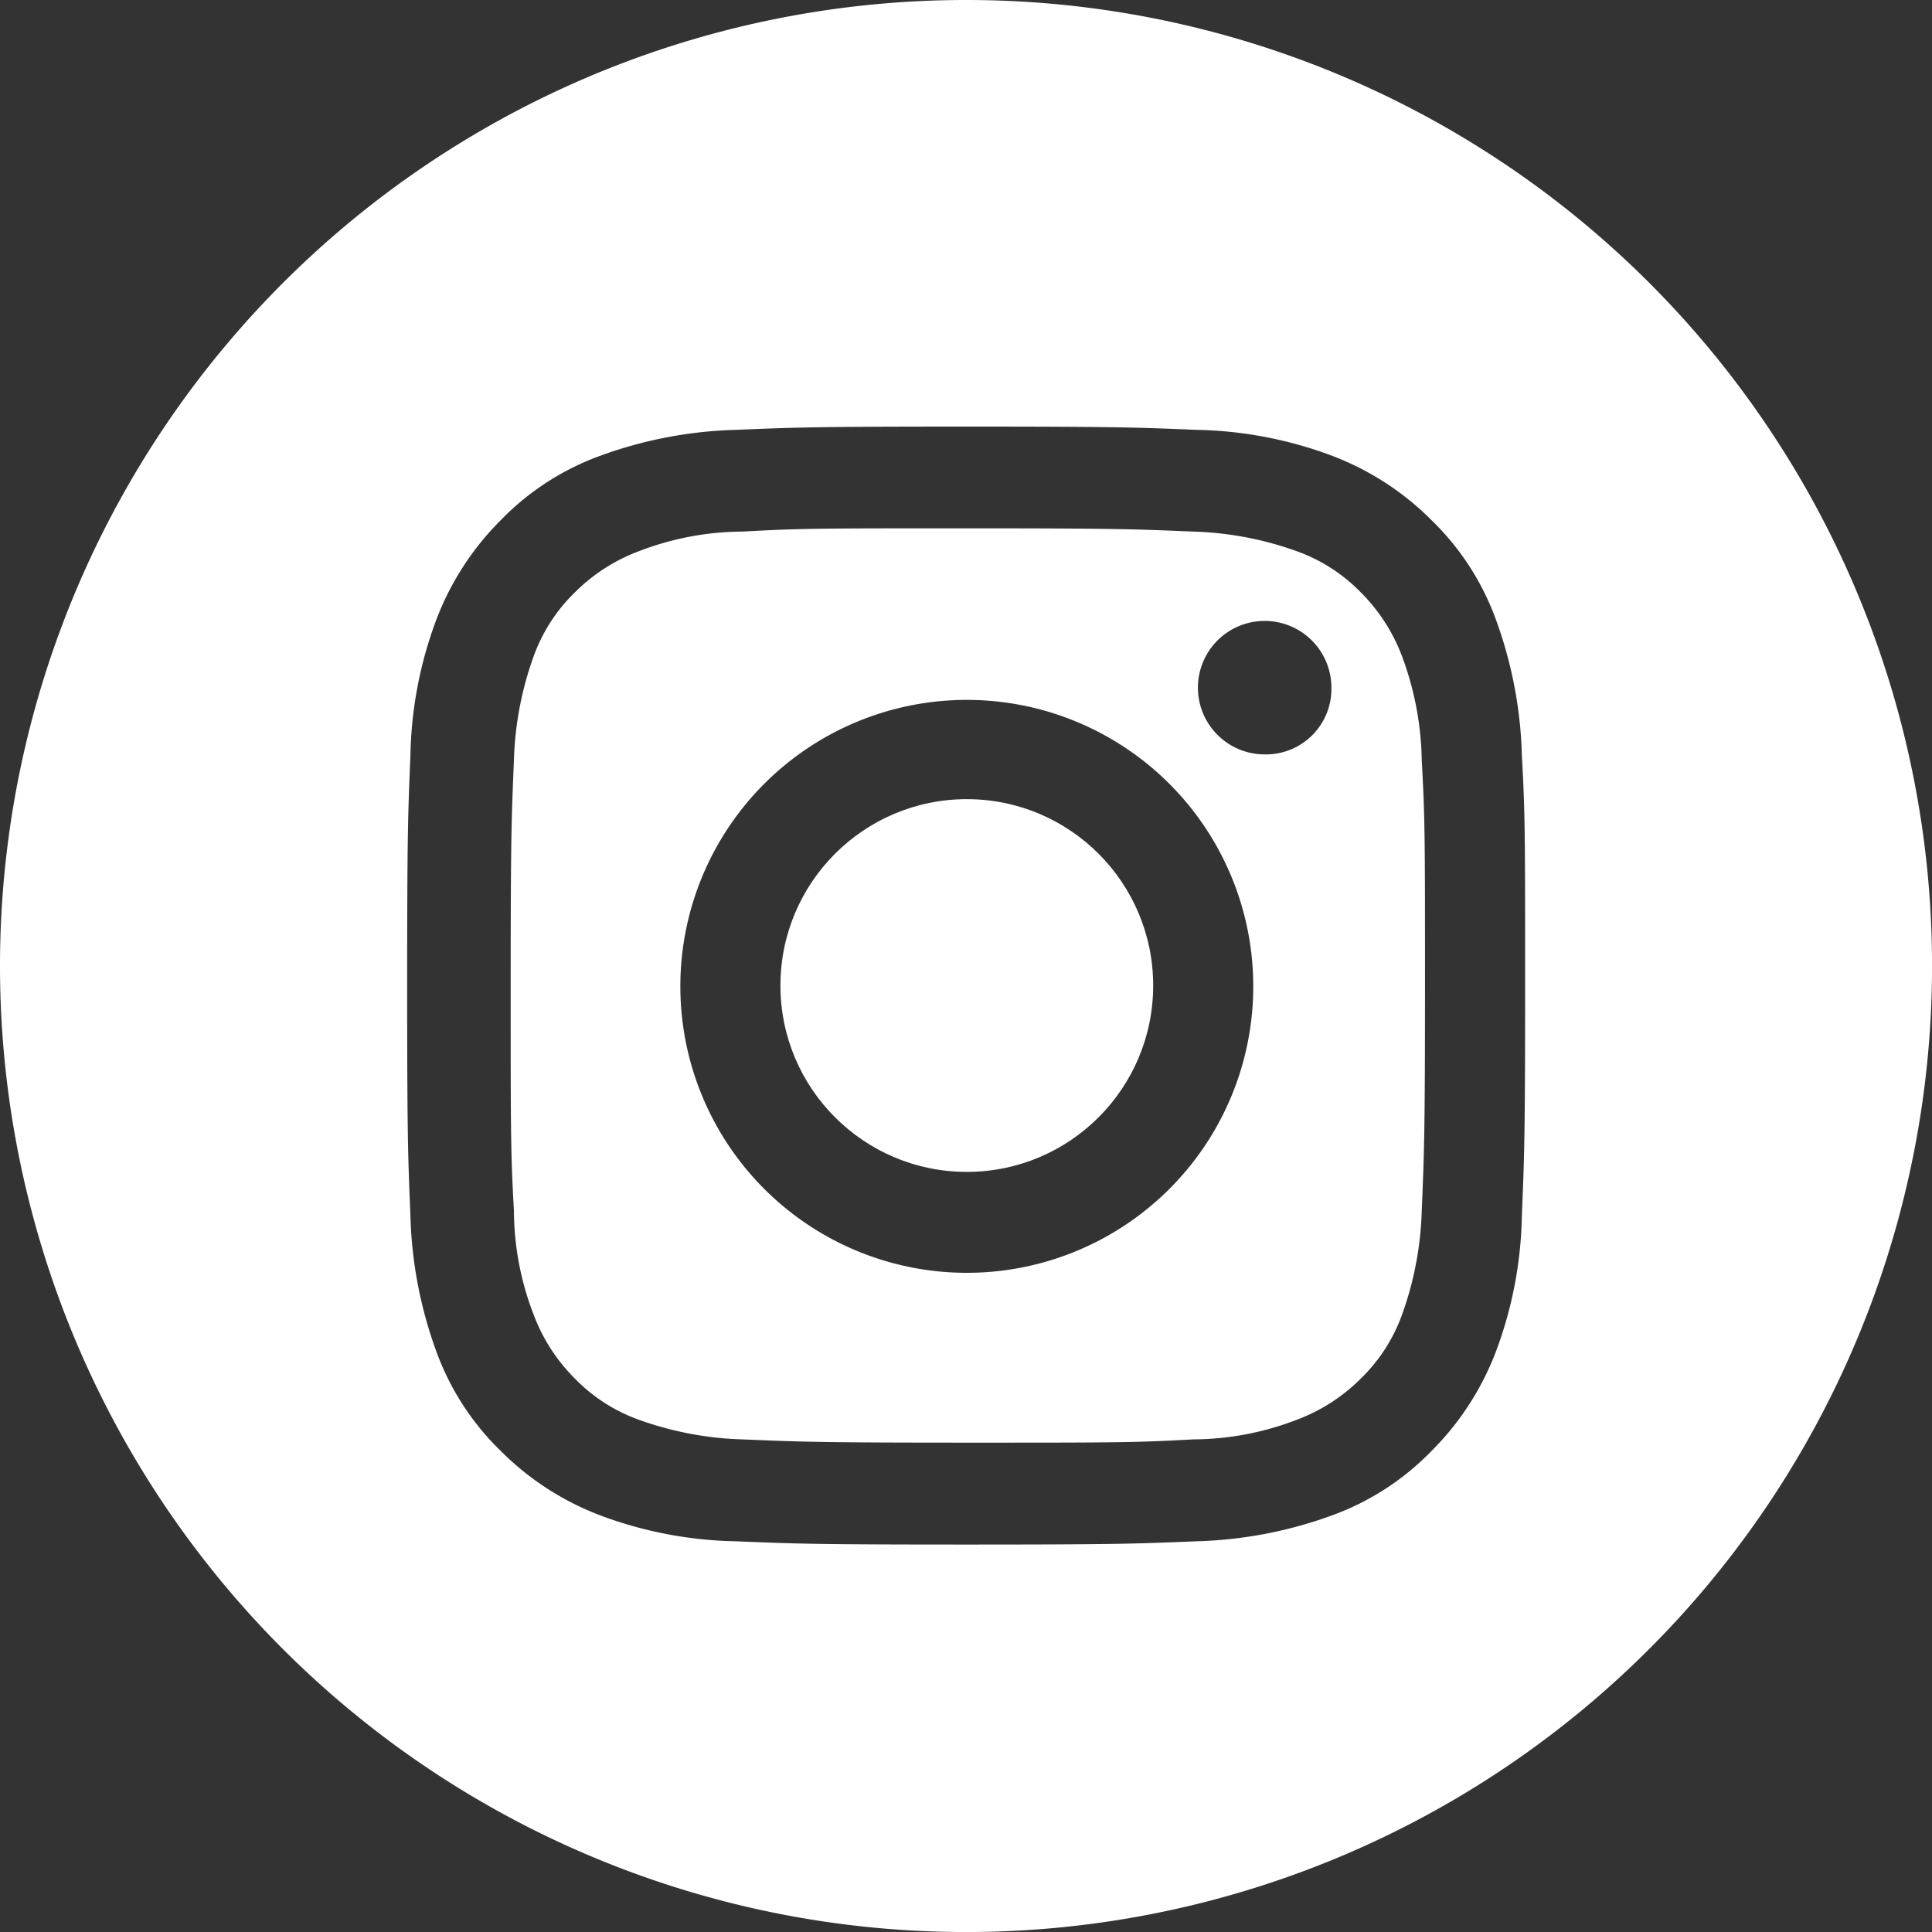
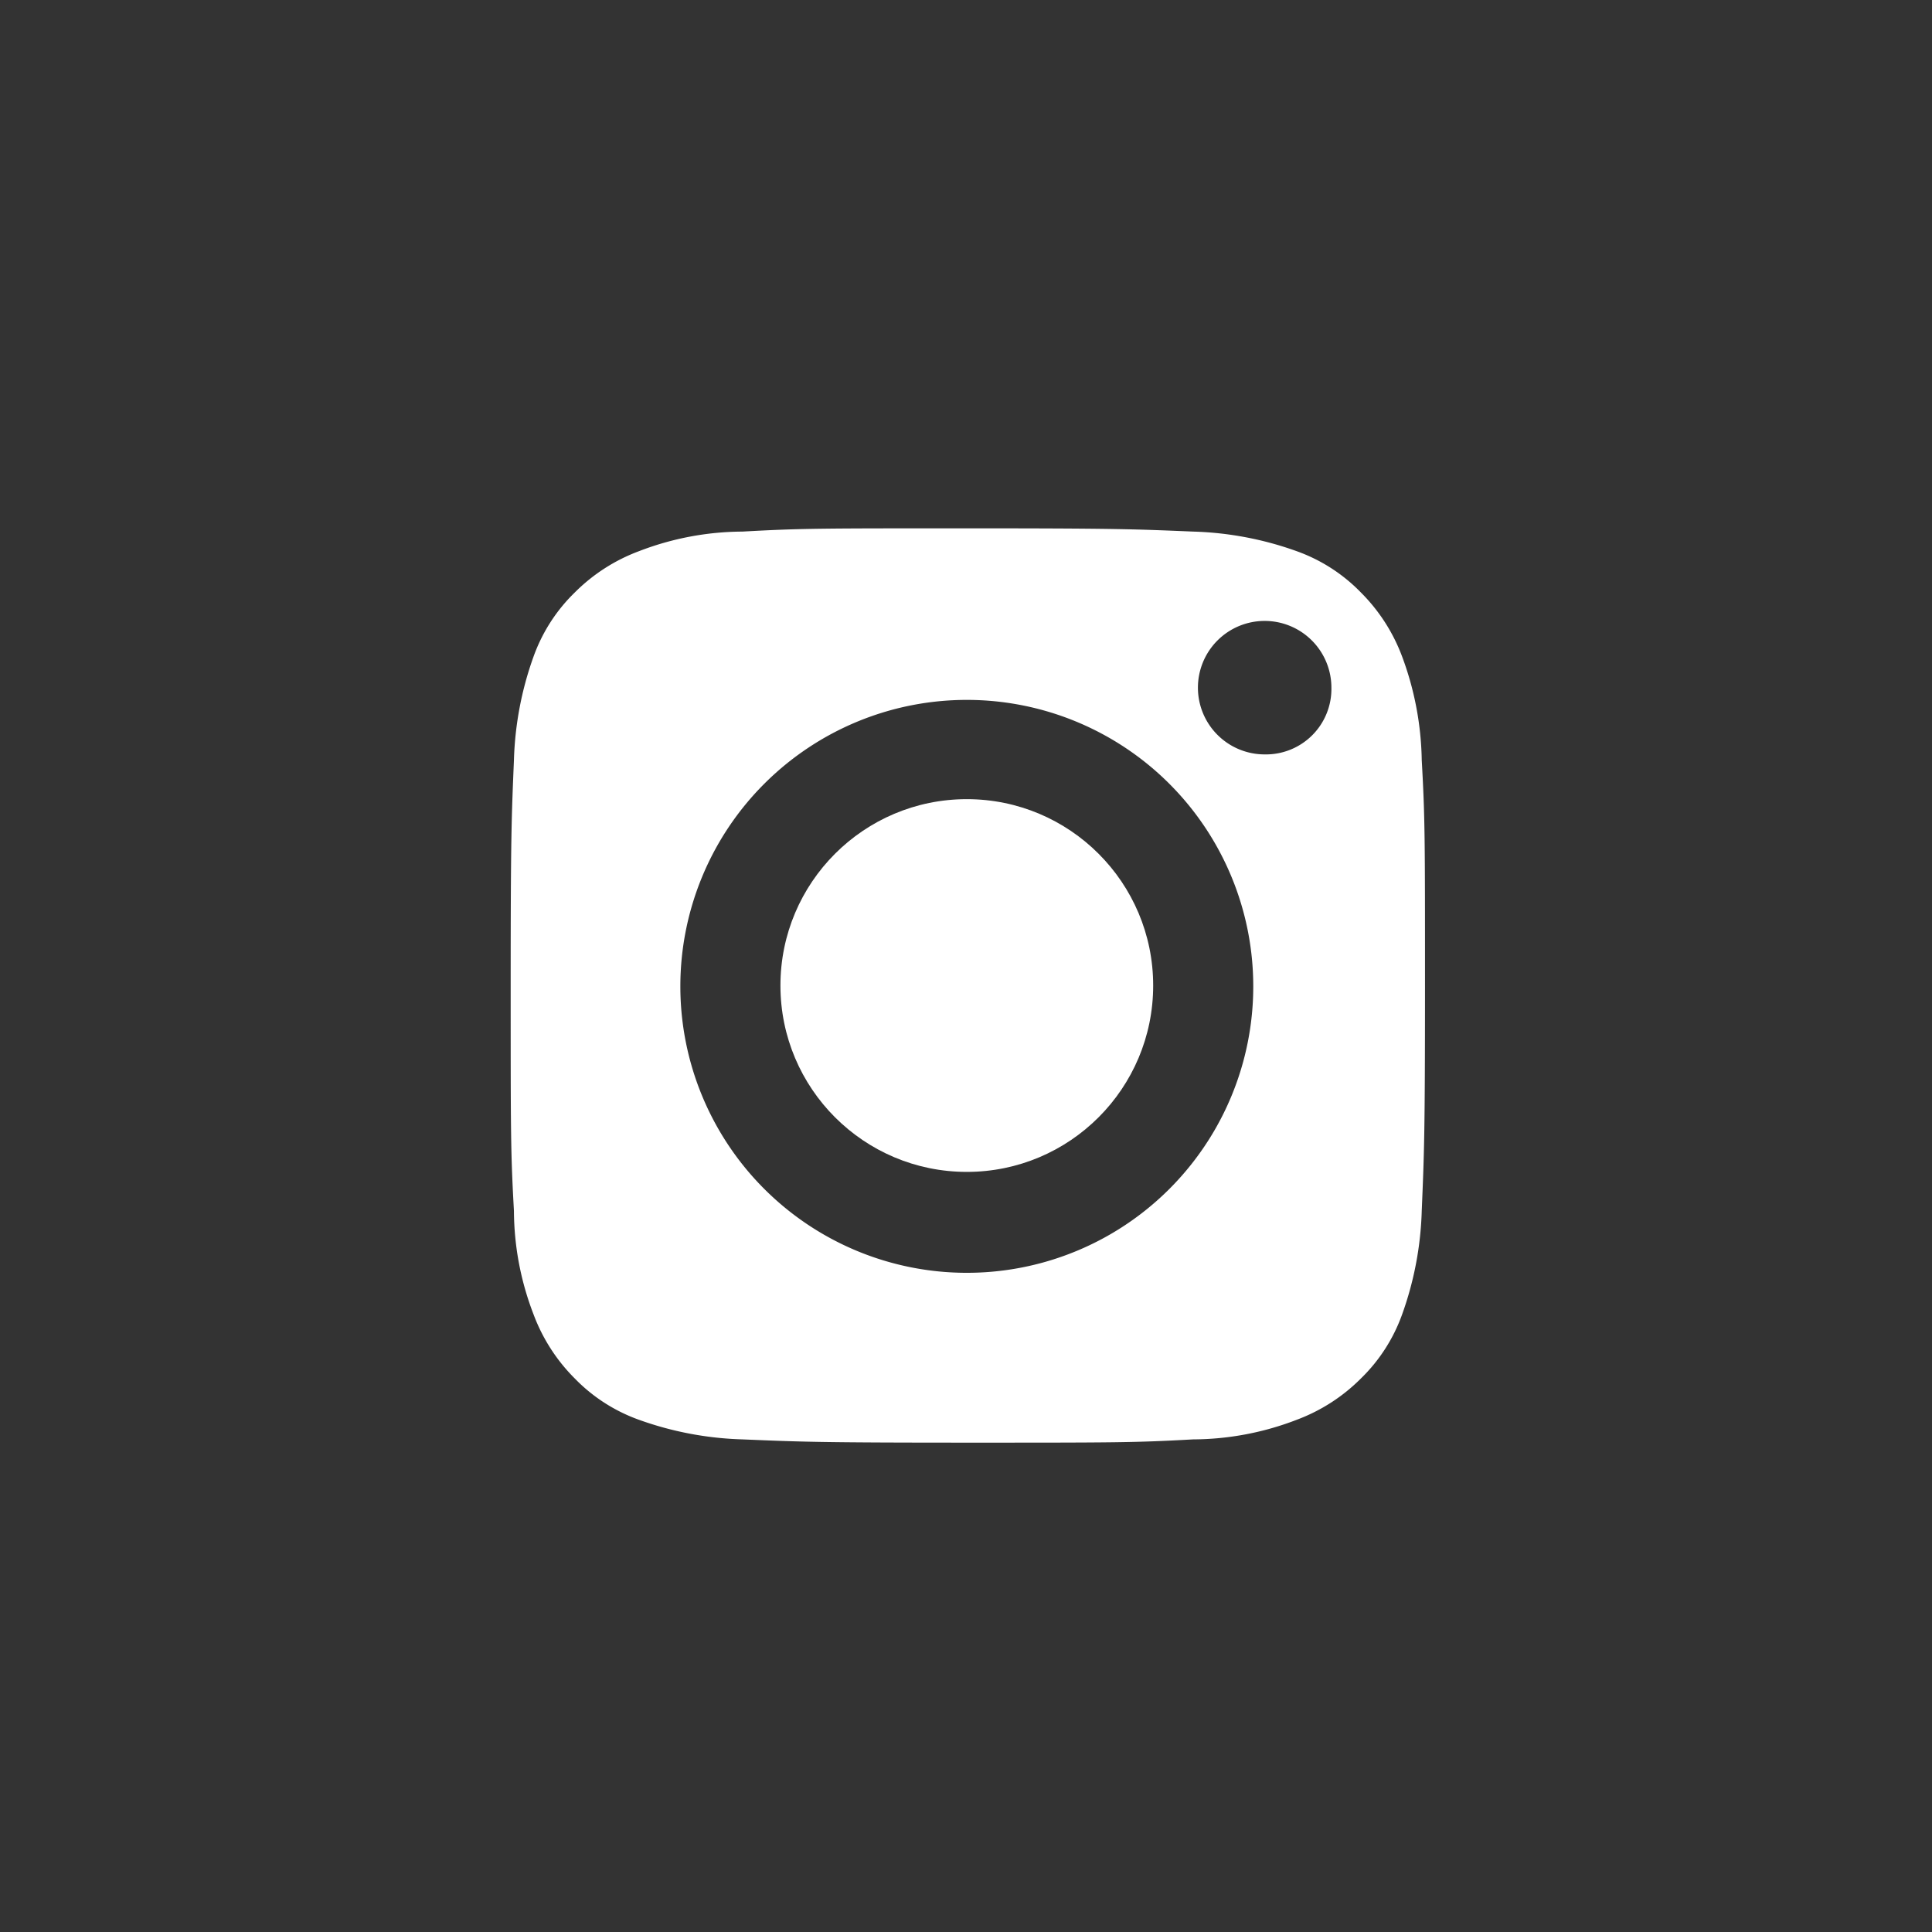
<svg xmlns="http://www.w3.org/2000/svg" width="46.753" height="46.753" viewBox="0 0 46.753 46.753">
  <rect x="0" y="0" width="46.753" height="46.753" fill="#333333" stroke="none" />
  <g transform="translate(0 0)">
    <circle id="Ellipse_13" data-name="Ellipse 13" cx="4.51" cy="4.51" r="4.51" transform="translate(18.886 19.339)" fill="#fff" />
    <path id="Tracé_235" data-name="Tracé 235" d="M393.384,174.712a4.324,4.324,0,0,0-1-1.556,4.078,4.078,0,0,0-1.556-1,8.066,8.066,0,0,0-2.5-.473c-1.418-.059-1.851-.079-5.455-.079s-4.037,0-5.455.079a7.023,7.023,0,0,0-2.5.473,4.324,4.324,0,0,0-1.556,1,4.078,4.078,0,0,0-1,1.556,8.067,8.067,0,0,0-.473,2.5c-.059,1.418-.079,1.851-.079,5.455s0,4.037.079,5.455a7.023,7.023,0,0,0,.473,2.5,4.324,4.324,0,0,0,1,1.556,4.078,4.078,0,0,0,1.556,1,8.066,8.066,0,0,0,2.5.473c1.418.059,1.851.079,5.455.079s4.037,0,5.455-.079a7.022,7.022,0,0,0,2.5-.473,4.323,4.323,0,0,0,1.556-1,4.078,4.078,0,0,0,1-1.556,8.068,8.068,0,0,0,.473-2.5c.059-1.418.079-1.851.079-5.455s0-4.037-.079-5.455A7.508,7.508,0,0,0,393.384,174.712ZM382.848,189.62a6.932,6.932,0,1,1,6.932-6.932A6.93,6.93,0,0,1,382.848,189.62Zm7.208-12.545a1.615,1.615,0,1,1,1.615-1.615A1.585,1.585,0,0,1,390.056,177.075Z" transform="translate(-359.452 -158.819)" fill="#fff" />
-     <path id="Tracé_236" data-name="Tracé 236" d="M332.477,106.7a23.377,23.377,0,1,0,23.377,23.377A23.366,23.366,0,0,0,332.477,106.7Zm13.451,29.423a9.825,9.825,0,0,1-.63,3.289,6.805,6.805,0,0,1-1.556,2.4,6.388,6.388,0,0,1-2.4,1.556,10.347,10.347,0,0,1-3.289.63c-1.438.059-1.891.079-5.573.079s-4.136-.02-5.573-.079a9.826,9.826,0,0,1-3.289-.63,6.807,6.807,0,0,1-2.4-1.556,6.389,6.389,0,0,1-1.556-2.4,10.346,10.346,0,0,1-.63-3.289c-.059-1.438-.079-1.891-.079-5.573s.02-4.136.079-5.573a9.826,9.826,0,0,1,.63-3.289,6.806,6.806,0,0,1,1.556-2.4,6.388,6.388,0,0,1,2.4-1.556,10.346,10.346,0,0,1,3.289-.63c1.438-.059,1.891-.079,5.573-.079s4.136.02,5.573.079a9.826,9.826,0,0,1,3.289.63,6.806,6.806,0,0,1,2.4,1.556,6.388,6.388,0,0,1,1.556,2.4,10.345,10.345,0,0,1,.63,3.289c.079,1.438.079,1.891.079,5.573S345.987,134.685,345.928,136.123Z" transform="translate(-309.1 -106.7)" fill="#fff" />
  </g>
</svg>